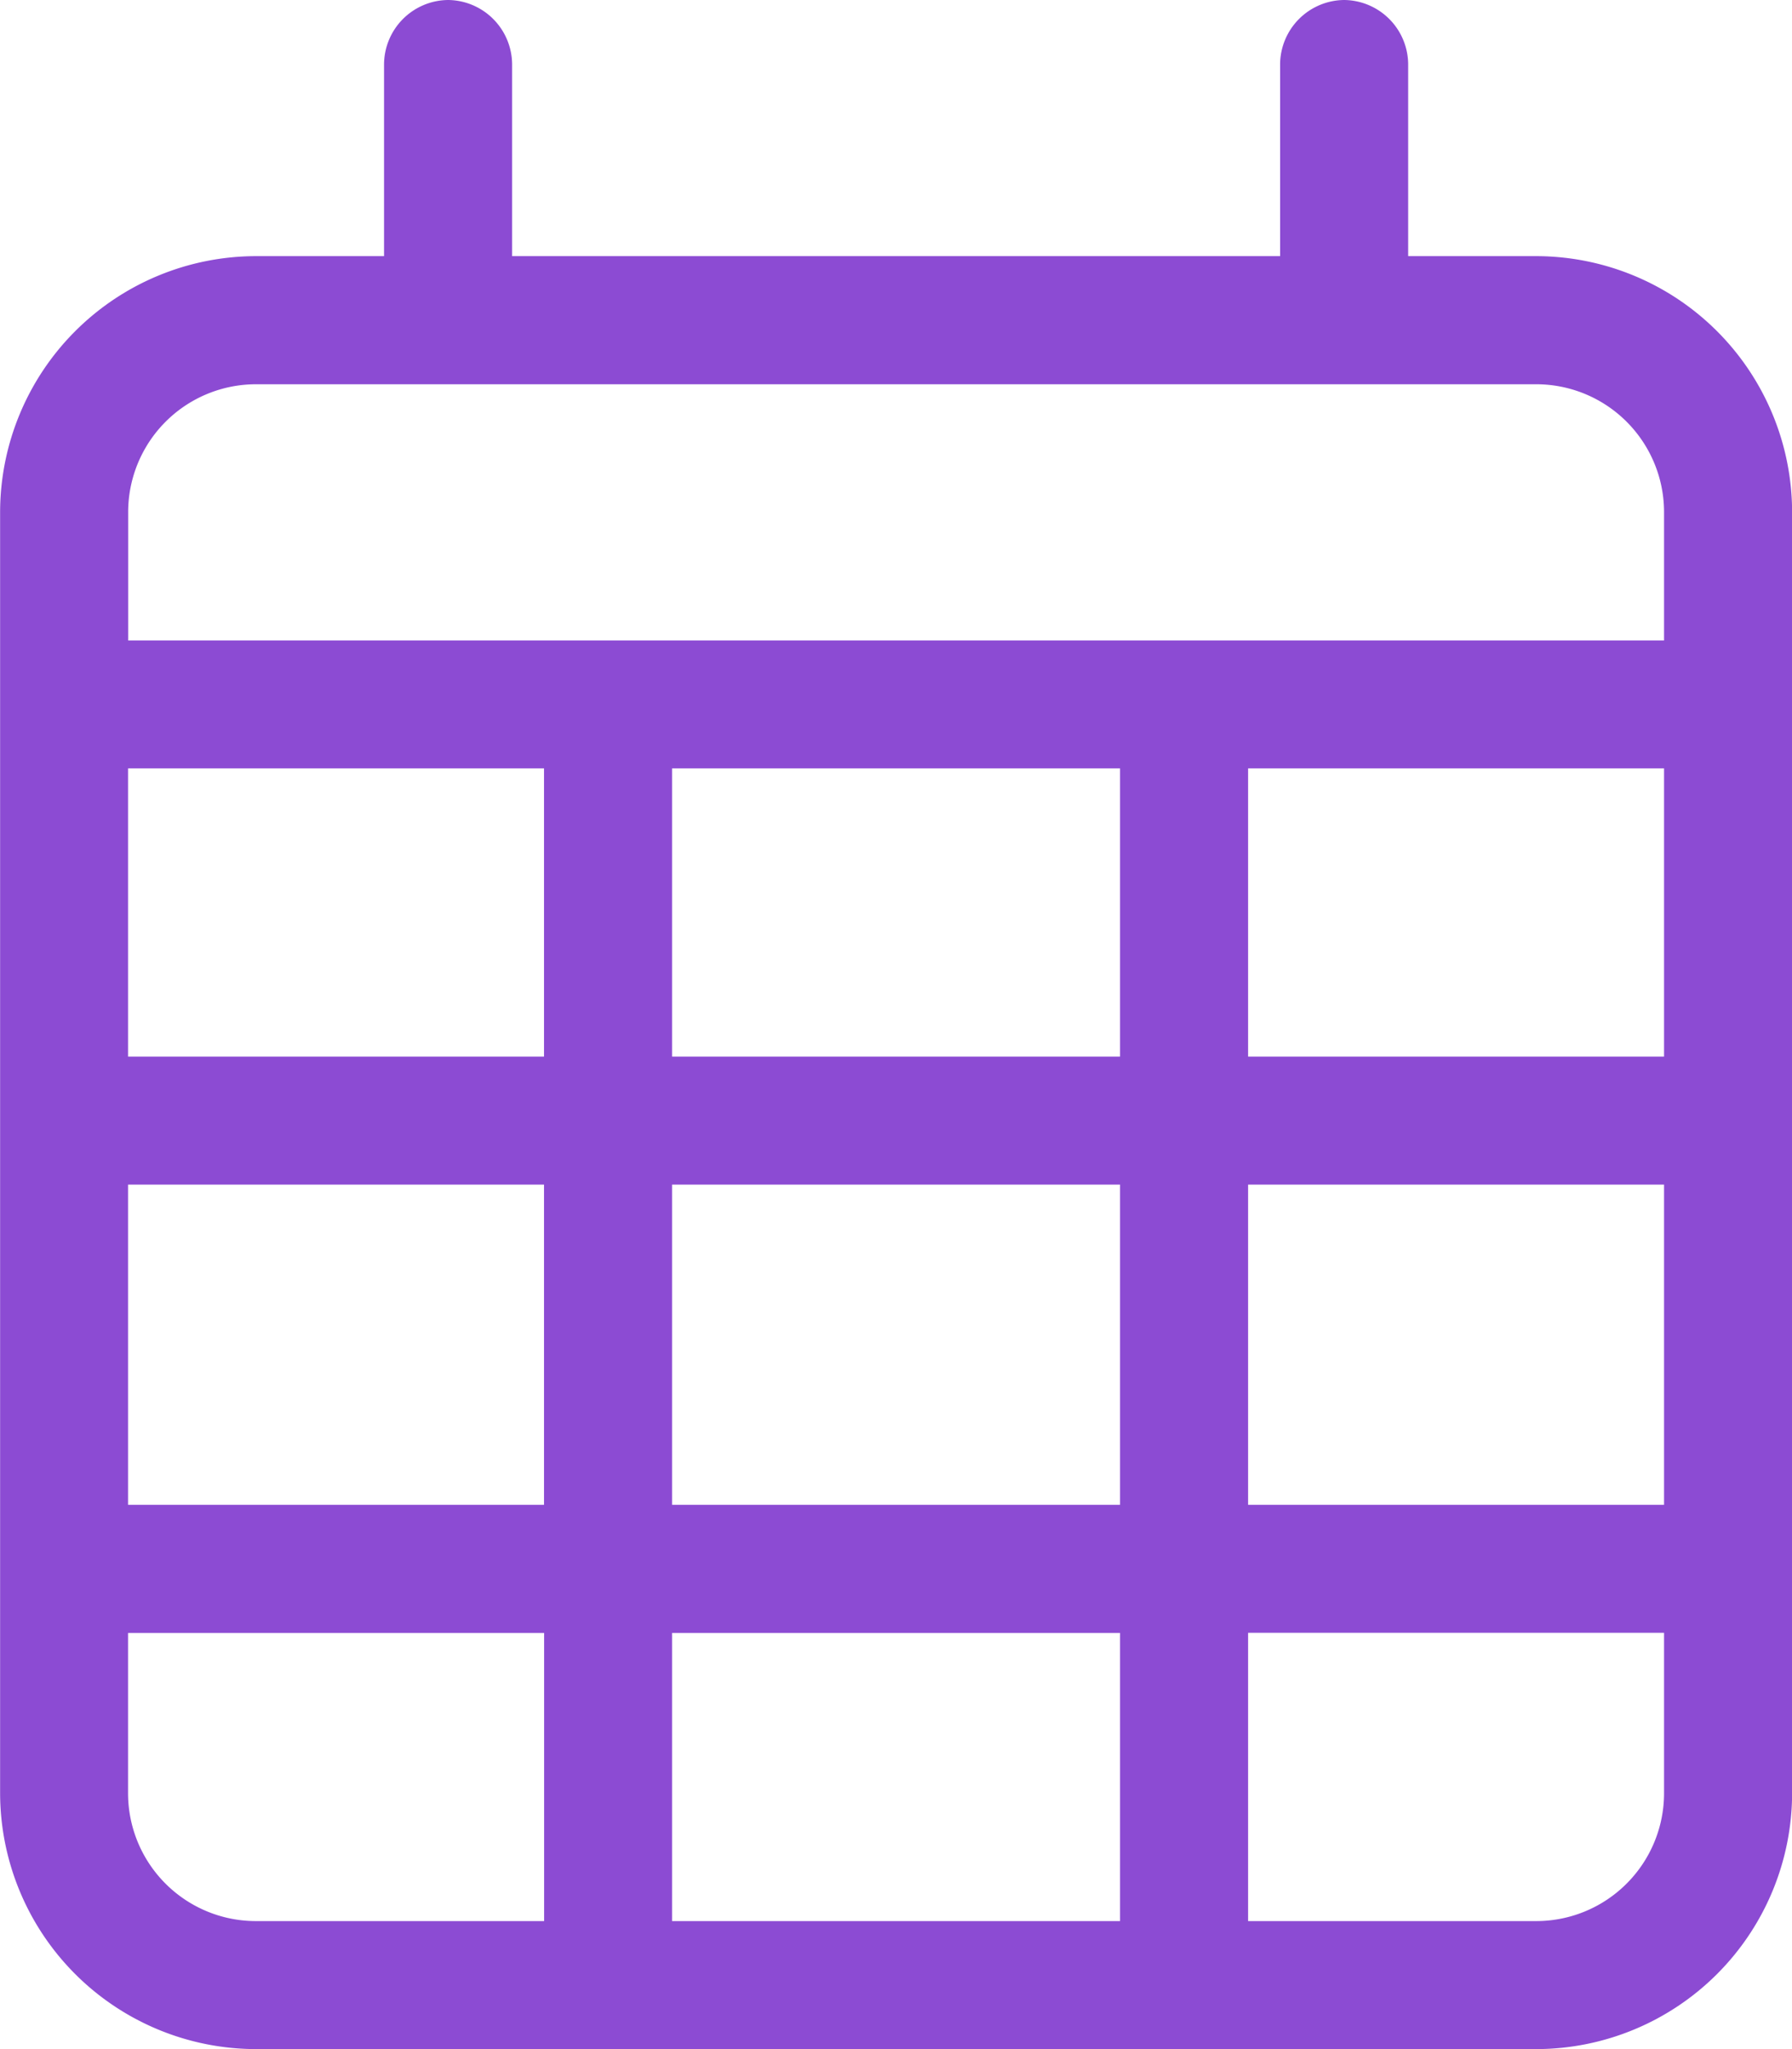
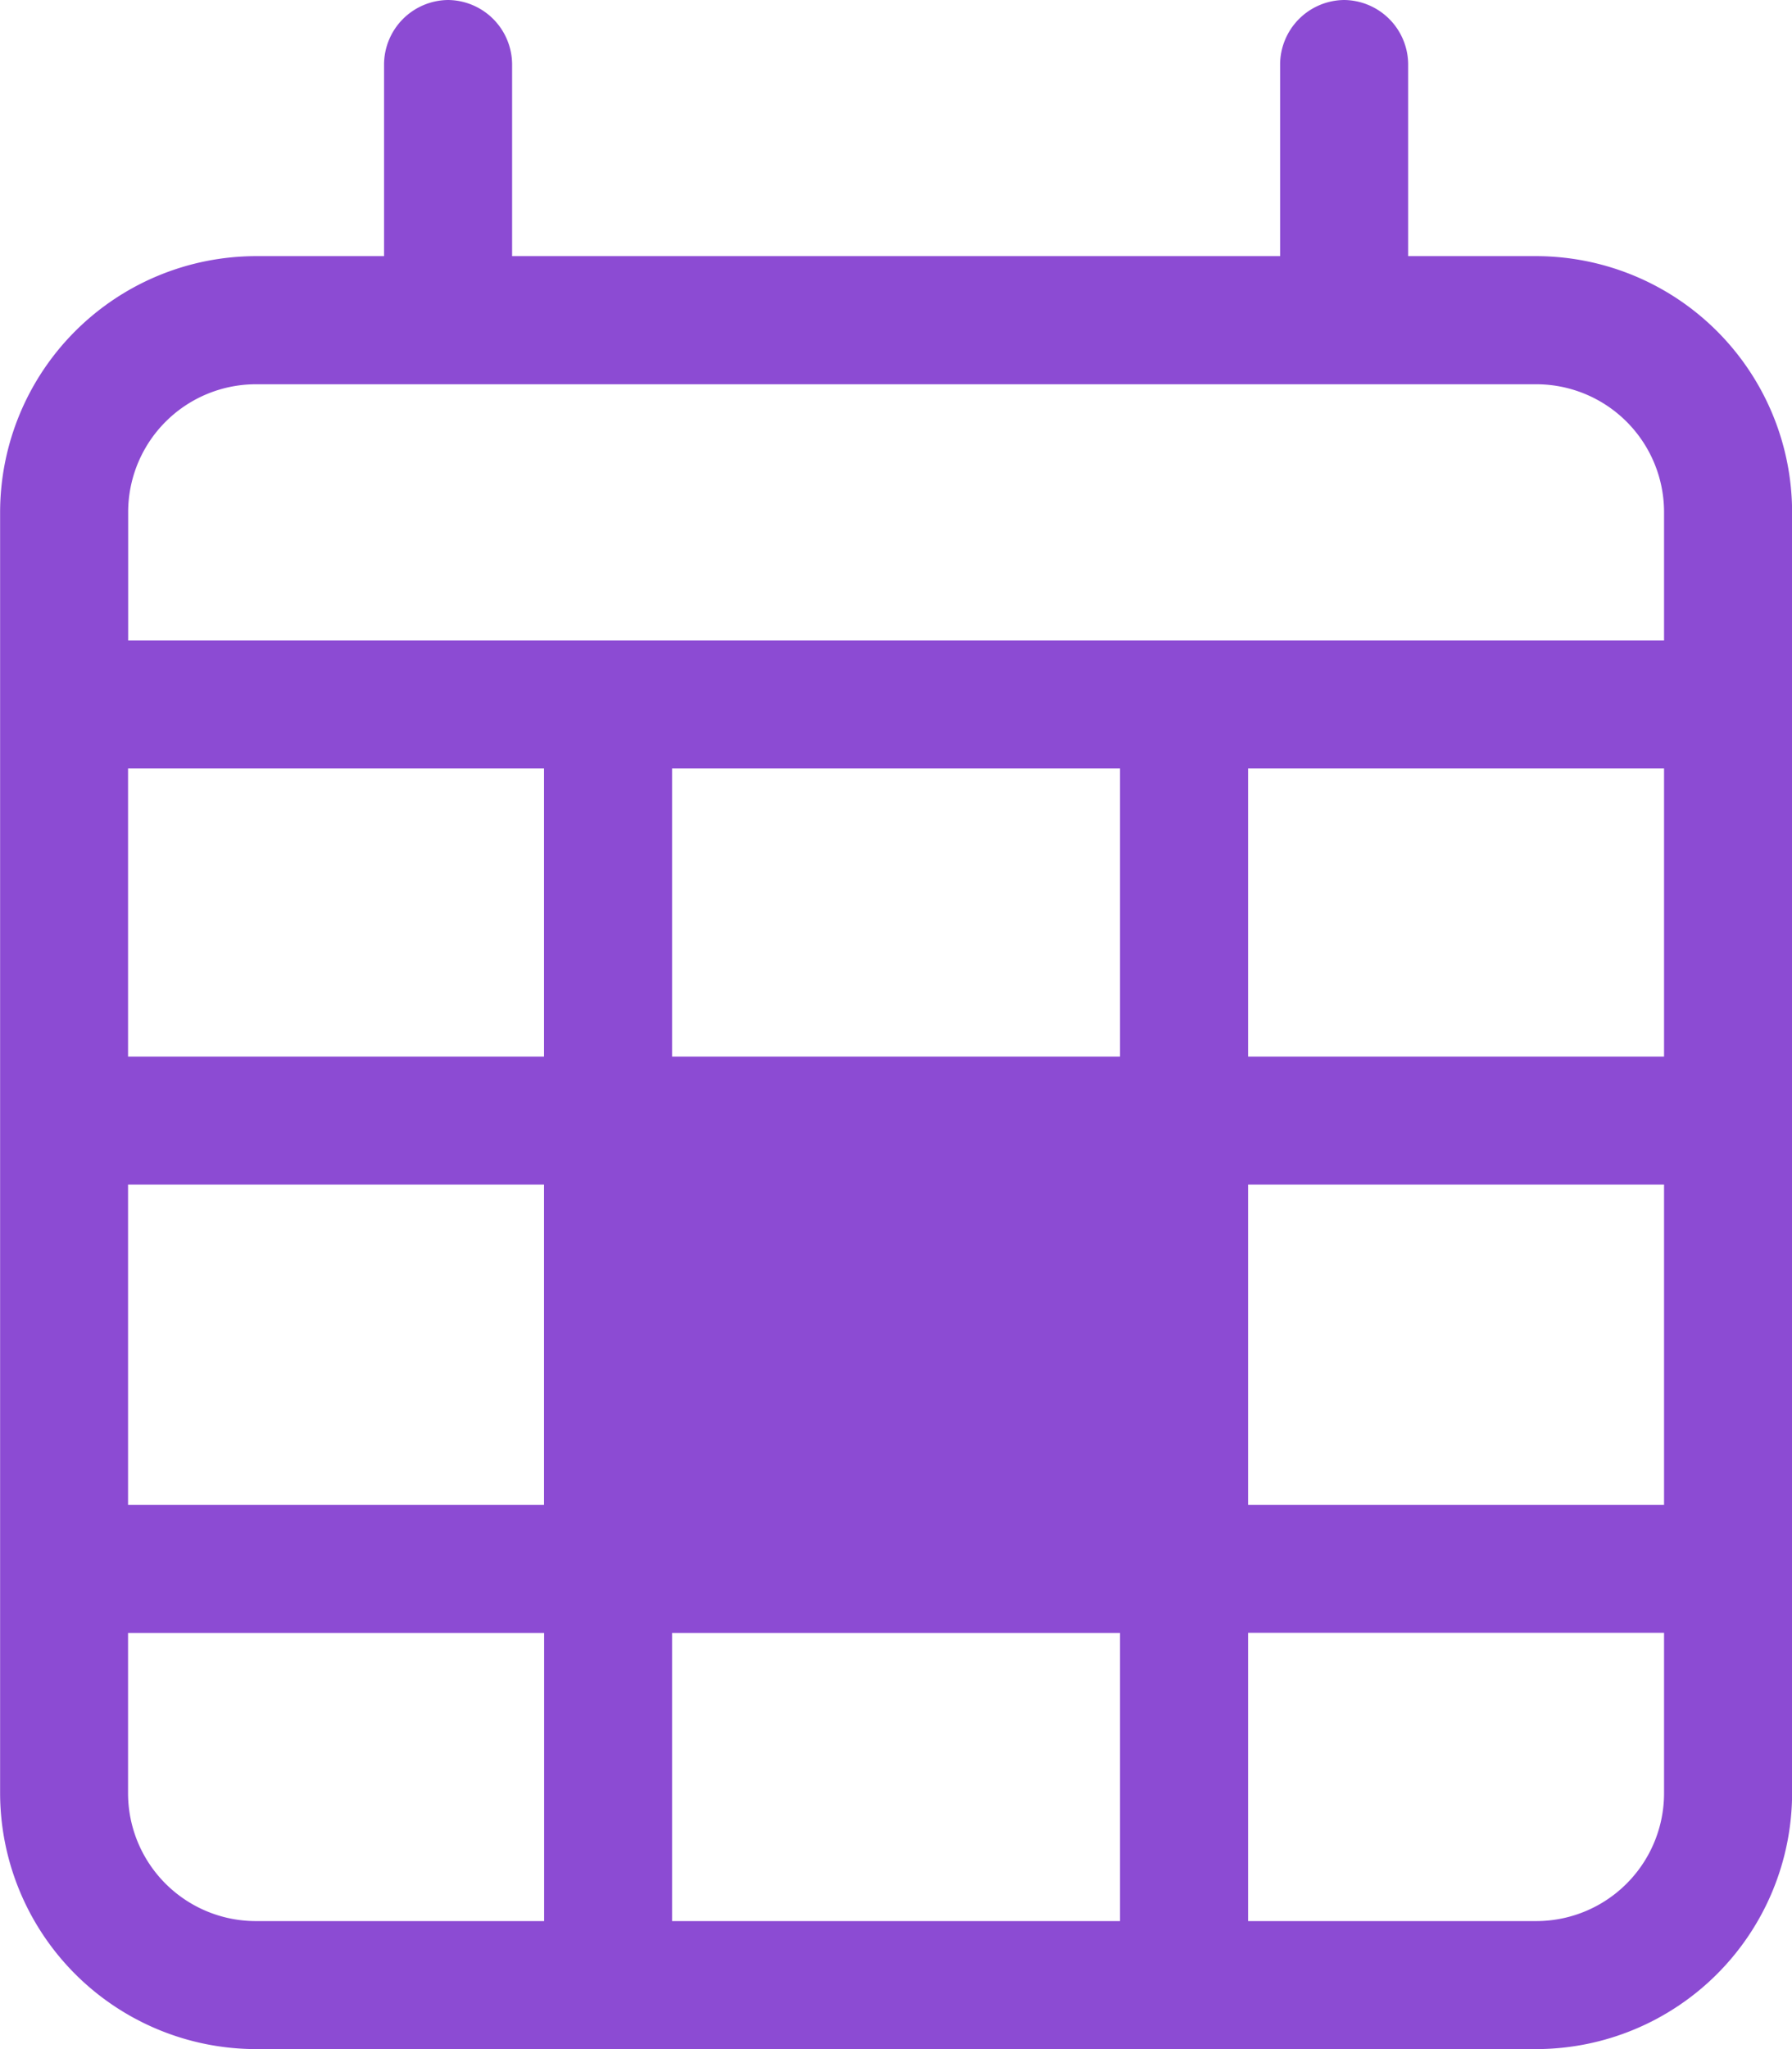
<svg xmlns="http://www.w3.org/2000/svg" width="16.625" height="19" viewBox="0 0 16.625 19">
-   <path id="Path_1116" data-name="Path 1116" d="M-4.156-16.625a.6.6,0,0,1,.594.594v1.781H3.563v-1.781a.6.6,0,0,1,.594-.594.6.6,0,0,1,.594.594v1.781H5.938a2.377,2.377,0,0,1,2.375,2.375V0A2.377,2.377,0,0,1,5.938,2.375H-5.937A2.377,2.377,0,0,1-8.312,0V-11.875A2.377,2.377,0,0,1-5.937-14.25H-4.75v-1.781A.6.6,0,0,1-4.156-16.625ZM7.125-9.5H3.266v2.672H7.125Zm0,3.859H3.266v2.969H7.125Zm0,4.156H3.266V1.188H5.938A1.186,1.186,0,0,0,7.125,0ZM2.078-2.672V-5.641H-2.078v2.969ZM-2.078-1.484V1.188H2.078V-1.484ZM-3.266-2.672V-5.641H-7.125v2.969ZM-7.125-1.484V0A1.186,1.186,0,0,0-5.937,1.188h2.672V-1.484Zm0-5.344h3.859V-9.5H-7.125Zm5.047,0H2.078V-9.5H-2.078Zm8.016-6.234H-5.937a1.186,1.186,0,0,0-1.187,1.188v1.188H7.125v-1.187A1.186,1.186,0,0,0,5.938-13.062Z" transform="translate(8.313 16.625)" fill="#8c4bd3" />
+   <path id="Path_1116" data-name="Path 1116" d="M-4.156-16.625a.6.6,0,0,1,.594.594v1.781H3.563v-1.781a.6.6,0,0,1,.594-.594.6.6,0,0,1,.594.594v1.781H5.938a2.377,2.377,0,0,1,2.375,2.375V0A2.377,2.377,0,0,1,5.938,2.375H-5.937A2.377,2.377,0,0,1-8.312,0V-11.875A2.377,2.377,0,0,1-5.937-14.25H-4.75v-1.781A.6.6,0,0,1-4.156-16.625ZM7.125-9.5H3.266v2.672H7.125Zm0,3.859H3.266v2.969H7.125Zm0,4.156H3.266V1.188H5.938A1.186,1.186,0,0,0,7.125,0ZM2.078-2.672V-5.641v2.969ZM-2.078-1.484V1.188H2.078V-1.484ZM-3.266-2.672V-5.641H-7.125v2.969ZM-7.125-1.484V0A1.186,1.186,0,0,0-5.937,1.188h2.672V-1.484Zm0-5.344h3.859V-9.5H-7.125Zm5.047,0H2.078V-9.5H-2.078Zm8.016-6.234H-5.937a1.186,1.186,0,0,0-1.187,1.188v1.188H7.125v-1.187A1.186,1.186,0,0,0,5.938-13.062Z" transform="translate(8.313 16.625)" fill="#8c4bd3" />
</svg>